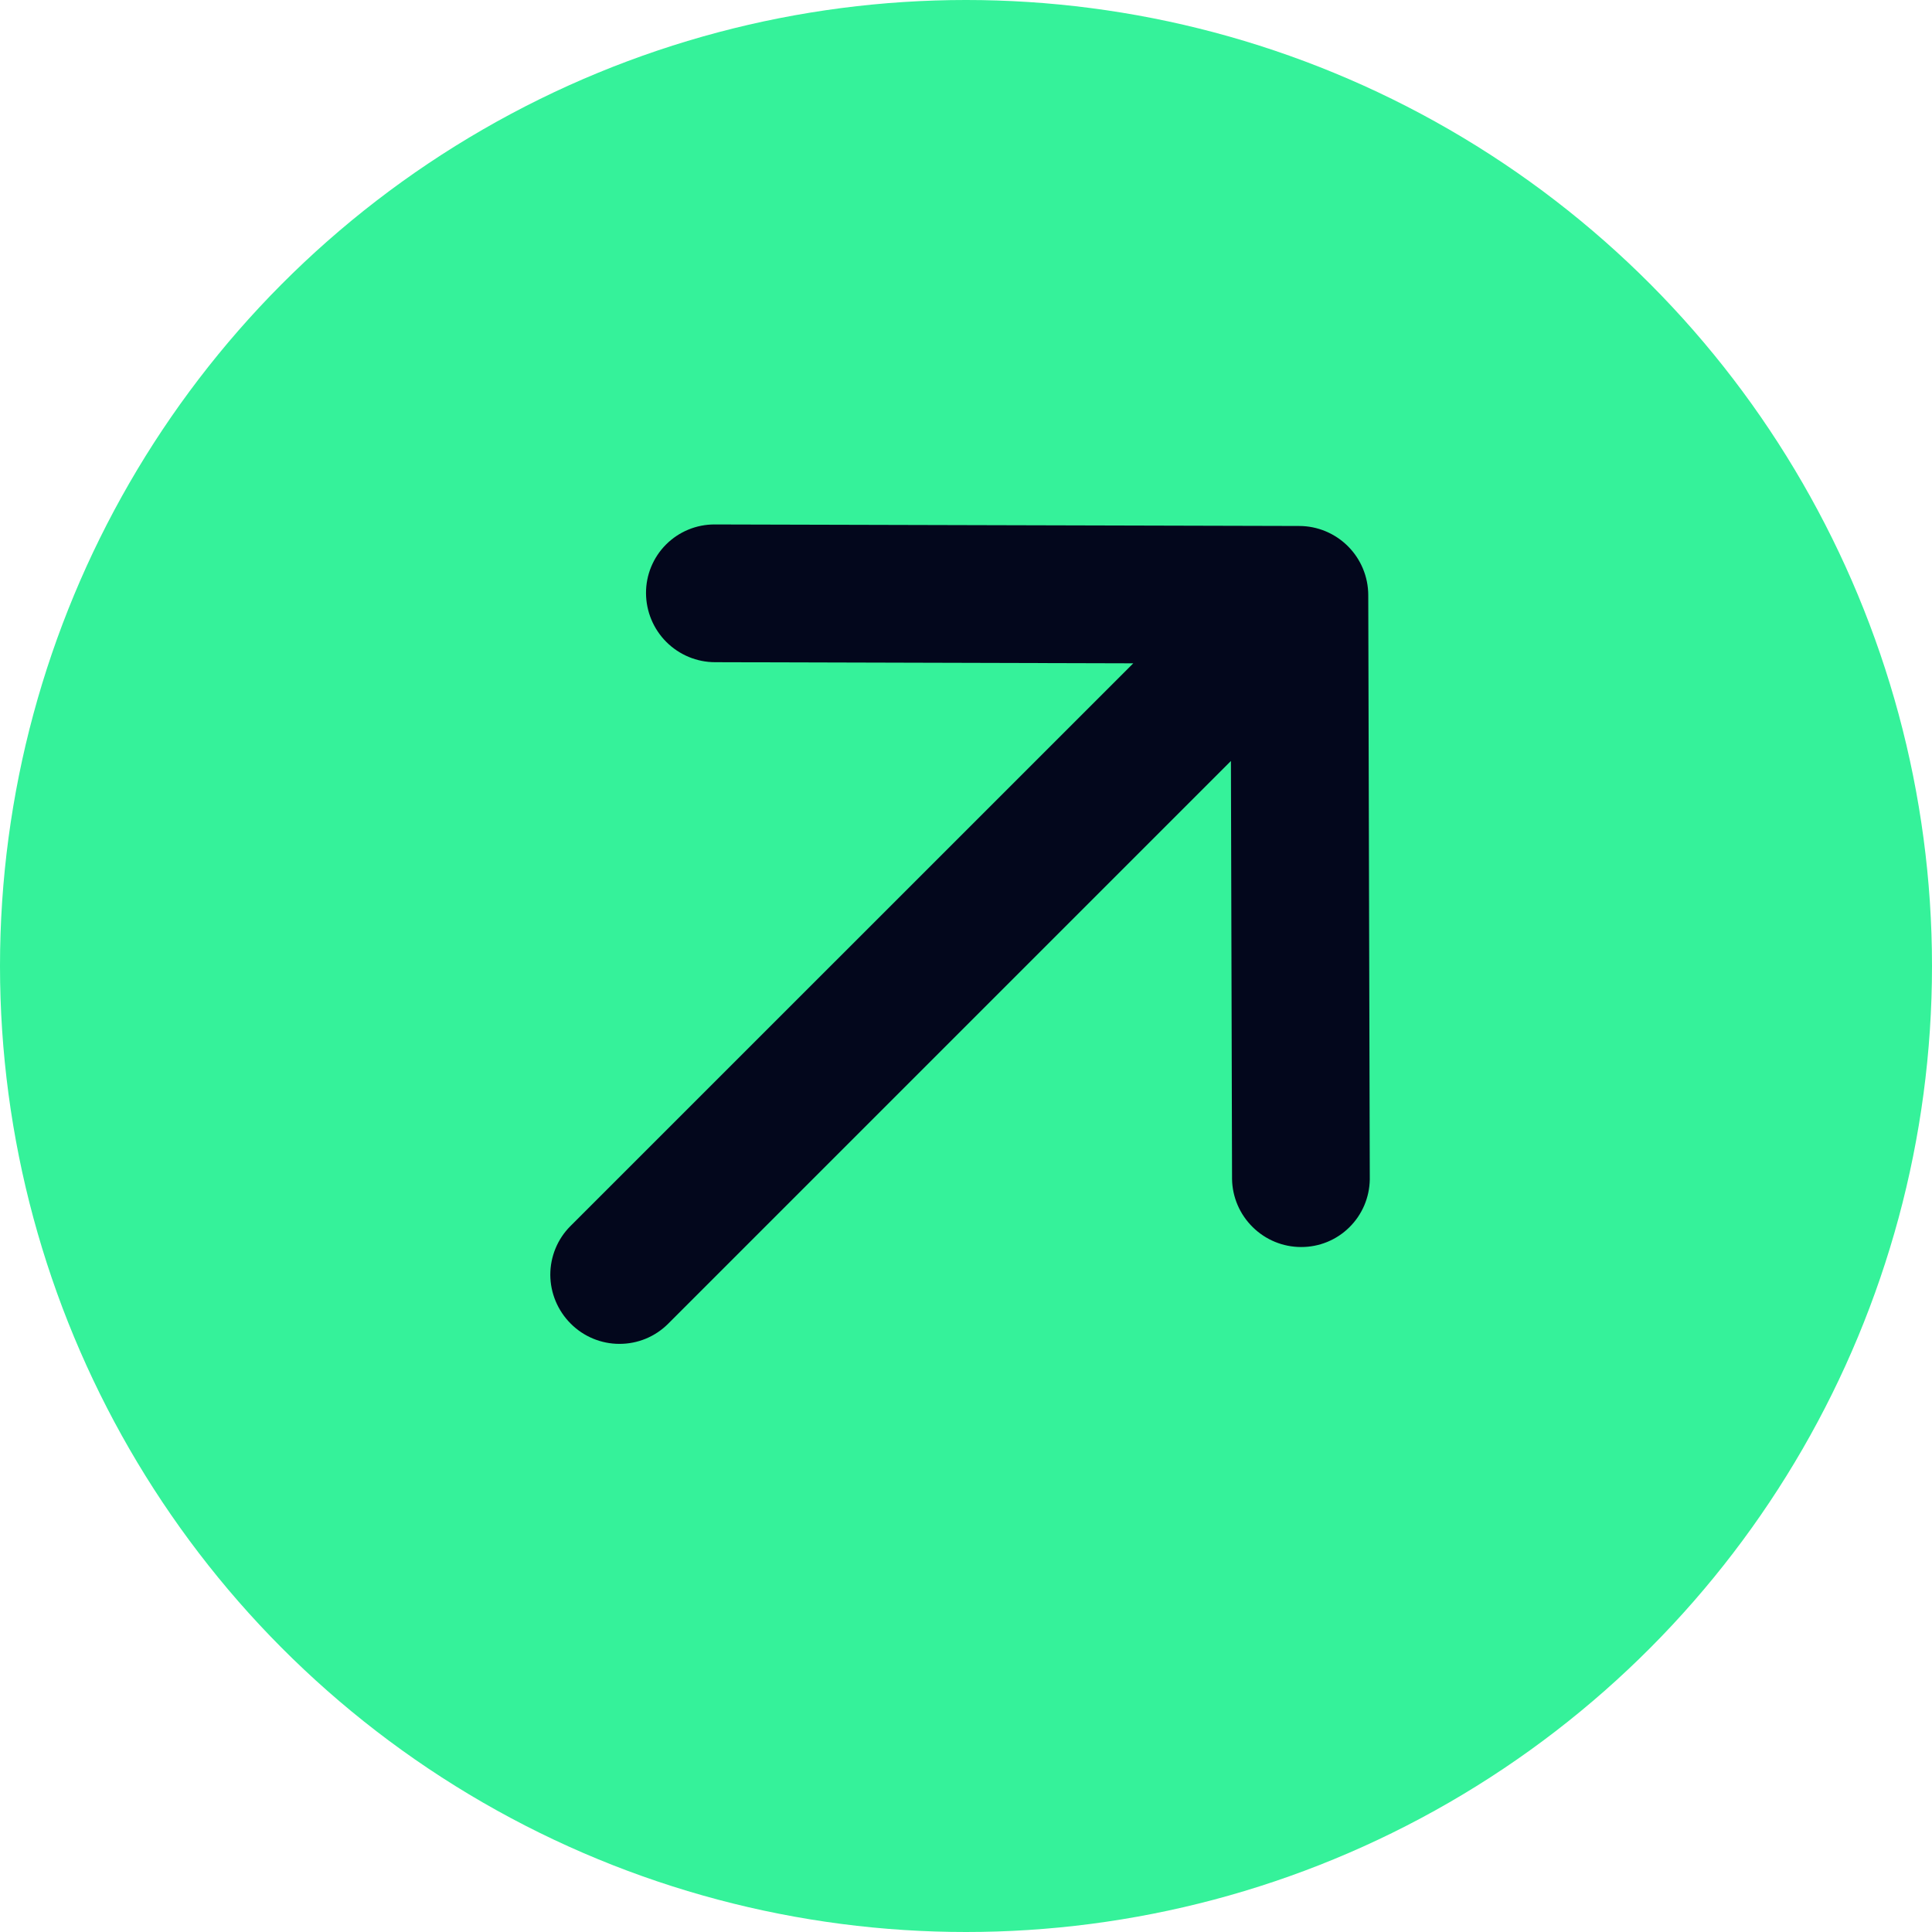
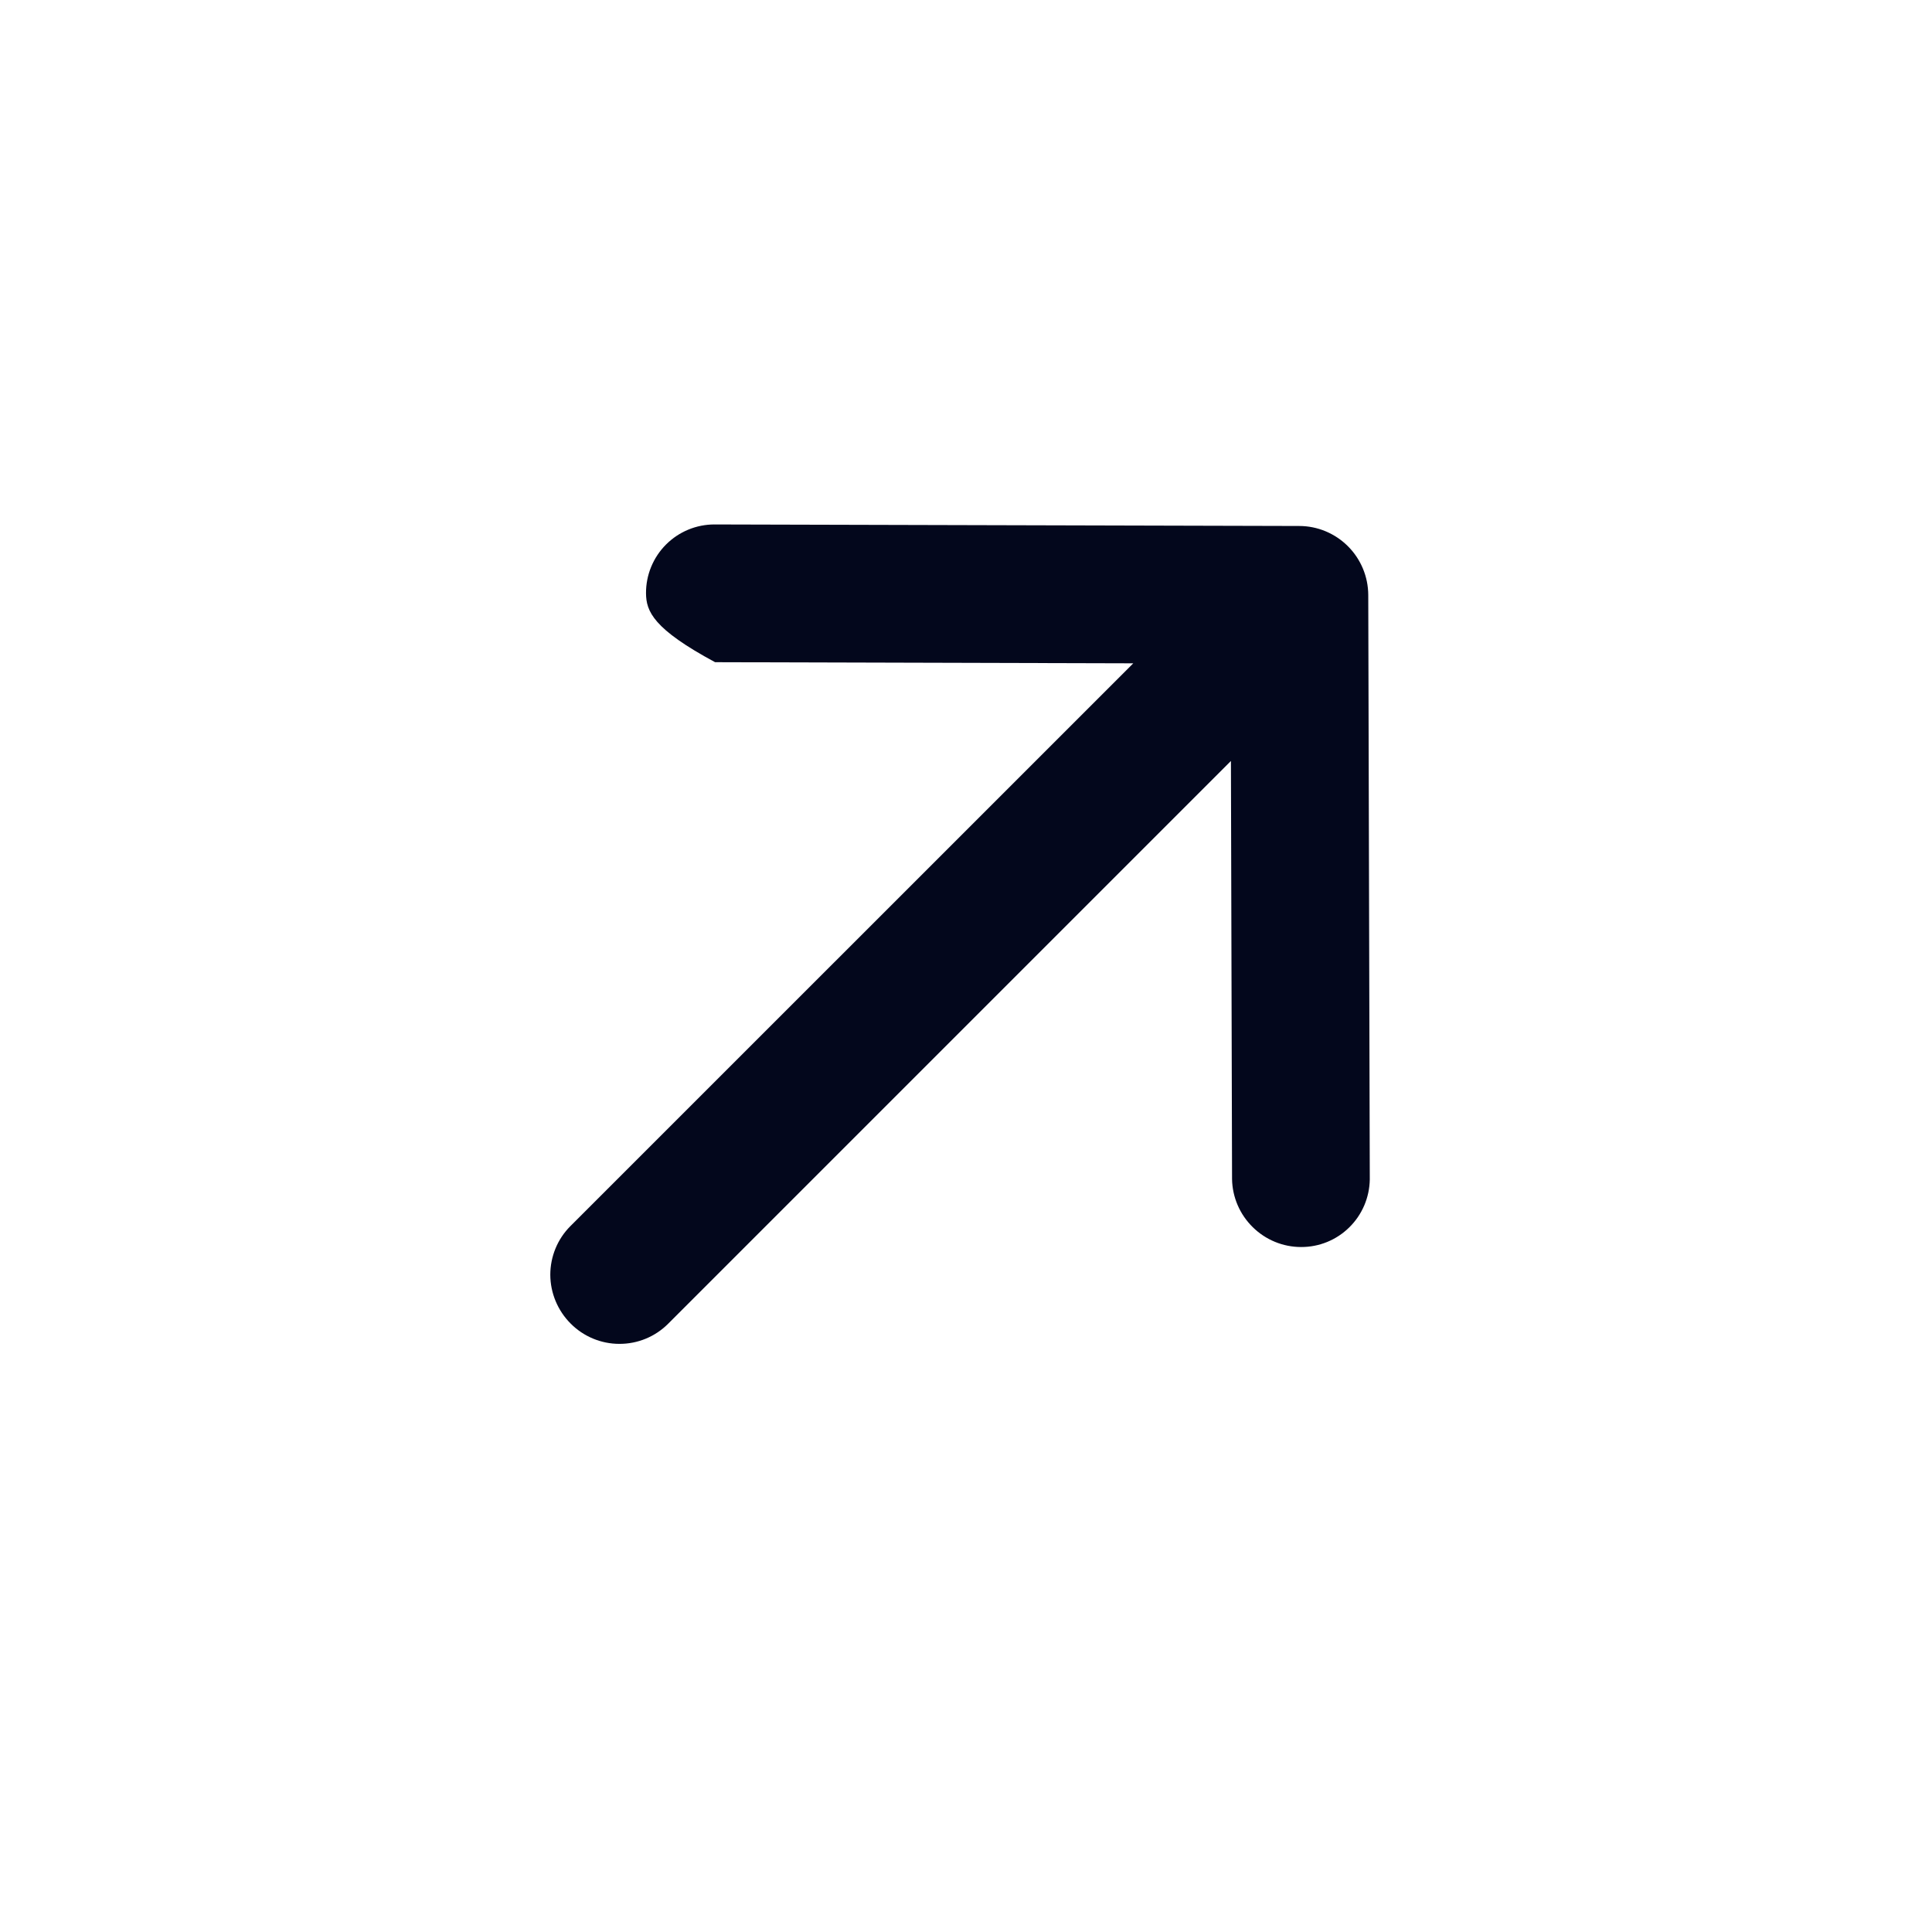
<svg xmlns="http://www.w3.org/2000/svg" width="24" height="24" viewBox="0 0 24 24" fill="none">
-   <circle cx="12" cy="12" r="12" fill="#35F29A" />
-   <path fill-rule="evenodd" clip-rule="evenodd" d="M8.025 7.368C8.024 7.142 8.114 6.924 8.274 6.764C8.434 6.604 8.651 6.514 8.878 6.515L16.139 6.534C16.366 6.534 16.584 6.625 16.745 6.786C16.906 6.947 16.996 7.165 16.997 7.391L17.016 14.652C17.012 14.877 16.921 15.09 16.761 15.247C16.602 15.404 16.387 15.492 16.162 15.491C15.938 15.491 15.722 15.402 15.562 15.244C15.401 15.086 15.309 14.872 15.305 14.648L15.291 9.453L8.299 16.445C8.139 16.605 7.921 16.695 7.694 16.694C7.467 16.694 7.249 16.603 7.089 16.442C6.928 16.281 6.837 16.063 6.836 15.836C6.836 15.61 6.925 15.392 7.085 15.232L14.078 8.24L8.883 8.226C8.656 8.226 8.438 8.135 8.277 7.974C8.116 7.813 8.026 7.595 8.025 7.368Z" fill="#03071C" />
+   <path fill-rule="evenodd" clip-rule="evenodd" d="M8.025 7.368C8.024 7.142 8.114 6.924 8.274 6.764C8.434 6.604 8.651 6.514 8.878 6.515L16.139 6.534C16.366 6.534 16.584 6.625 16.745 6.786C16.906 6.947 16.996 7.165 16.997 7.391L17.016 14.652C17.012 14.877 16.921 15.09 16.761 15.247C16.602 15.404 16.387 15.492 16.162 15.491C15.938 15.491 15.722 15.402 15.562 15.244C15.401 15.086 15.309 14.872 15.305 14.648L15.291 9.453L8.299 16.445C8.139 16.605 7.921 16.695 7.694 16.694C7.467 16.694 7.249 16.603 7.089 16.442C6.928 16.281 6.837 16.063 6.836 15.836C6.836 15.61 6.925 15.392 7.085 15.232L14.078 8.24L8.883 8.226C8.116 7.813 8.026 7.595 8.025 7.368Z" fill="#03071C" />
</svg>